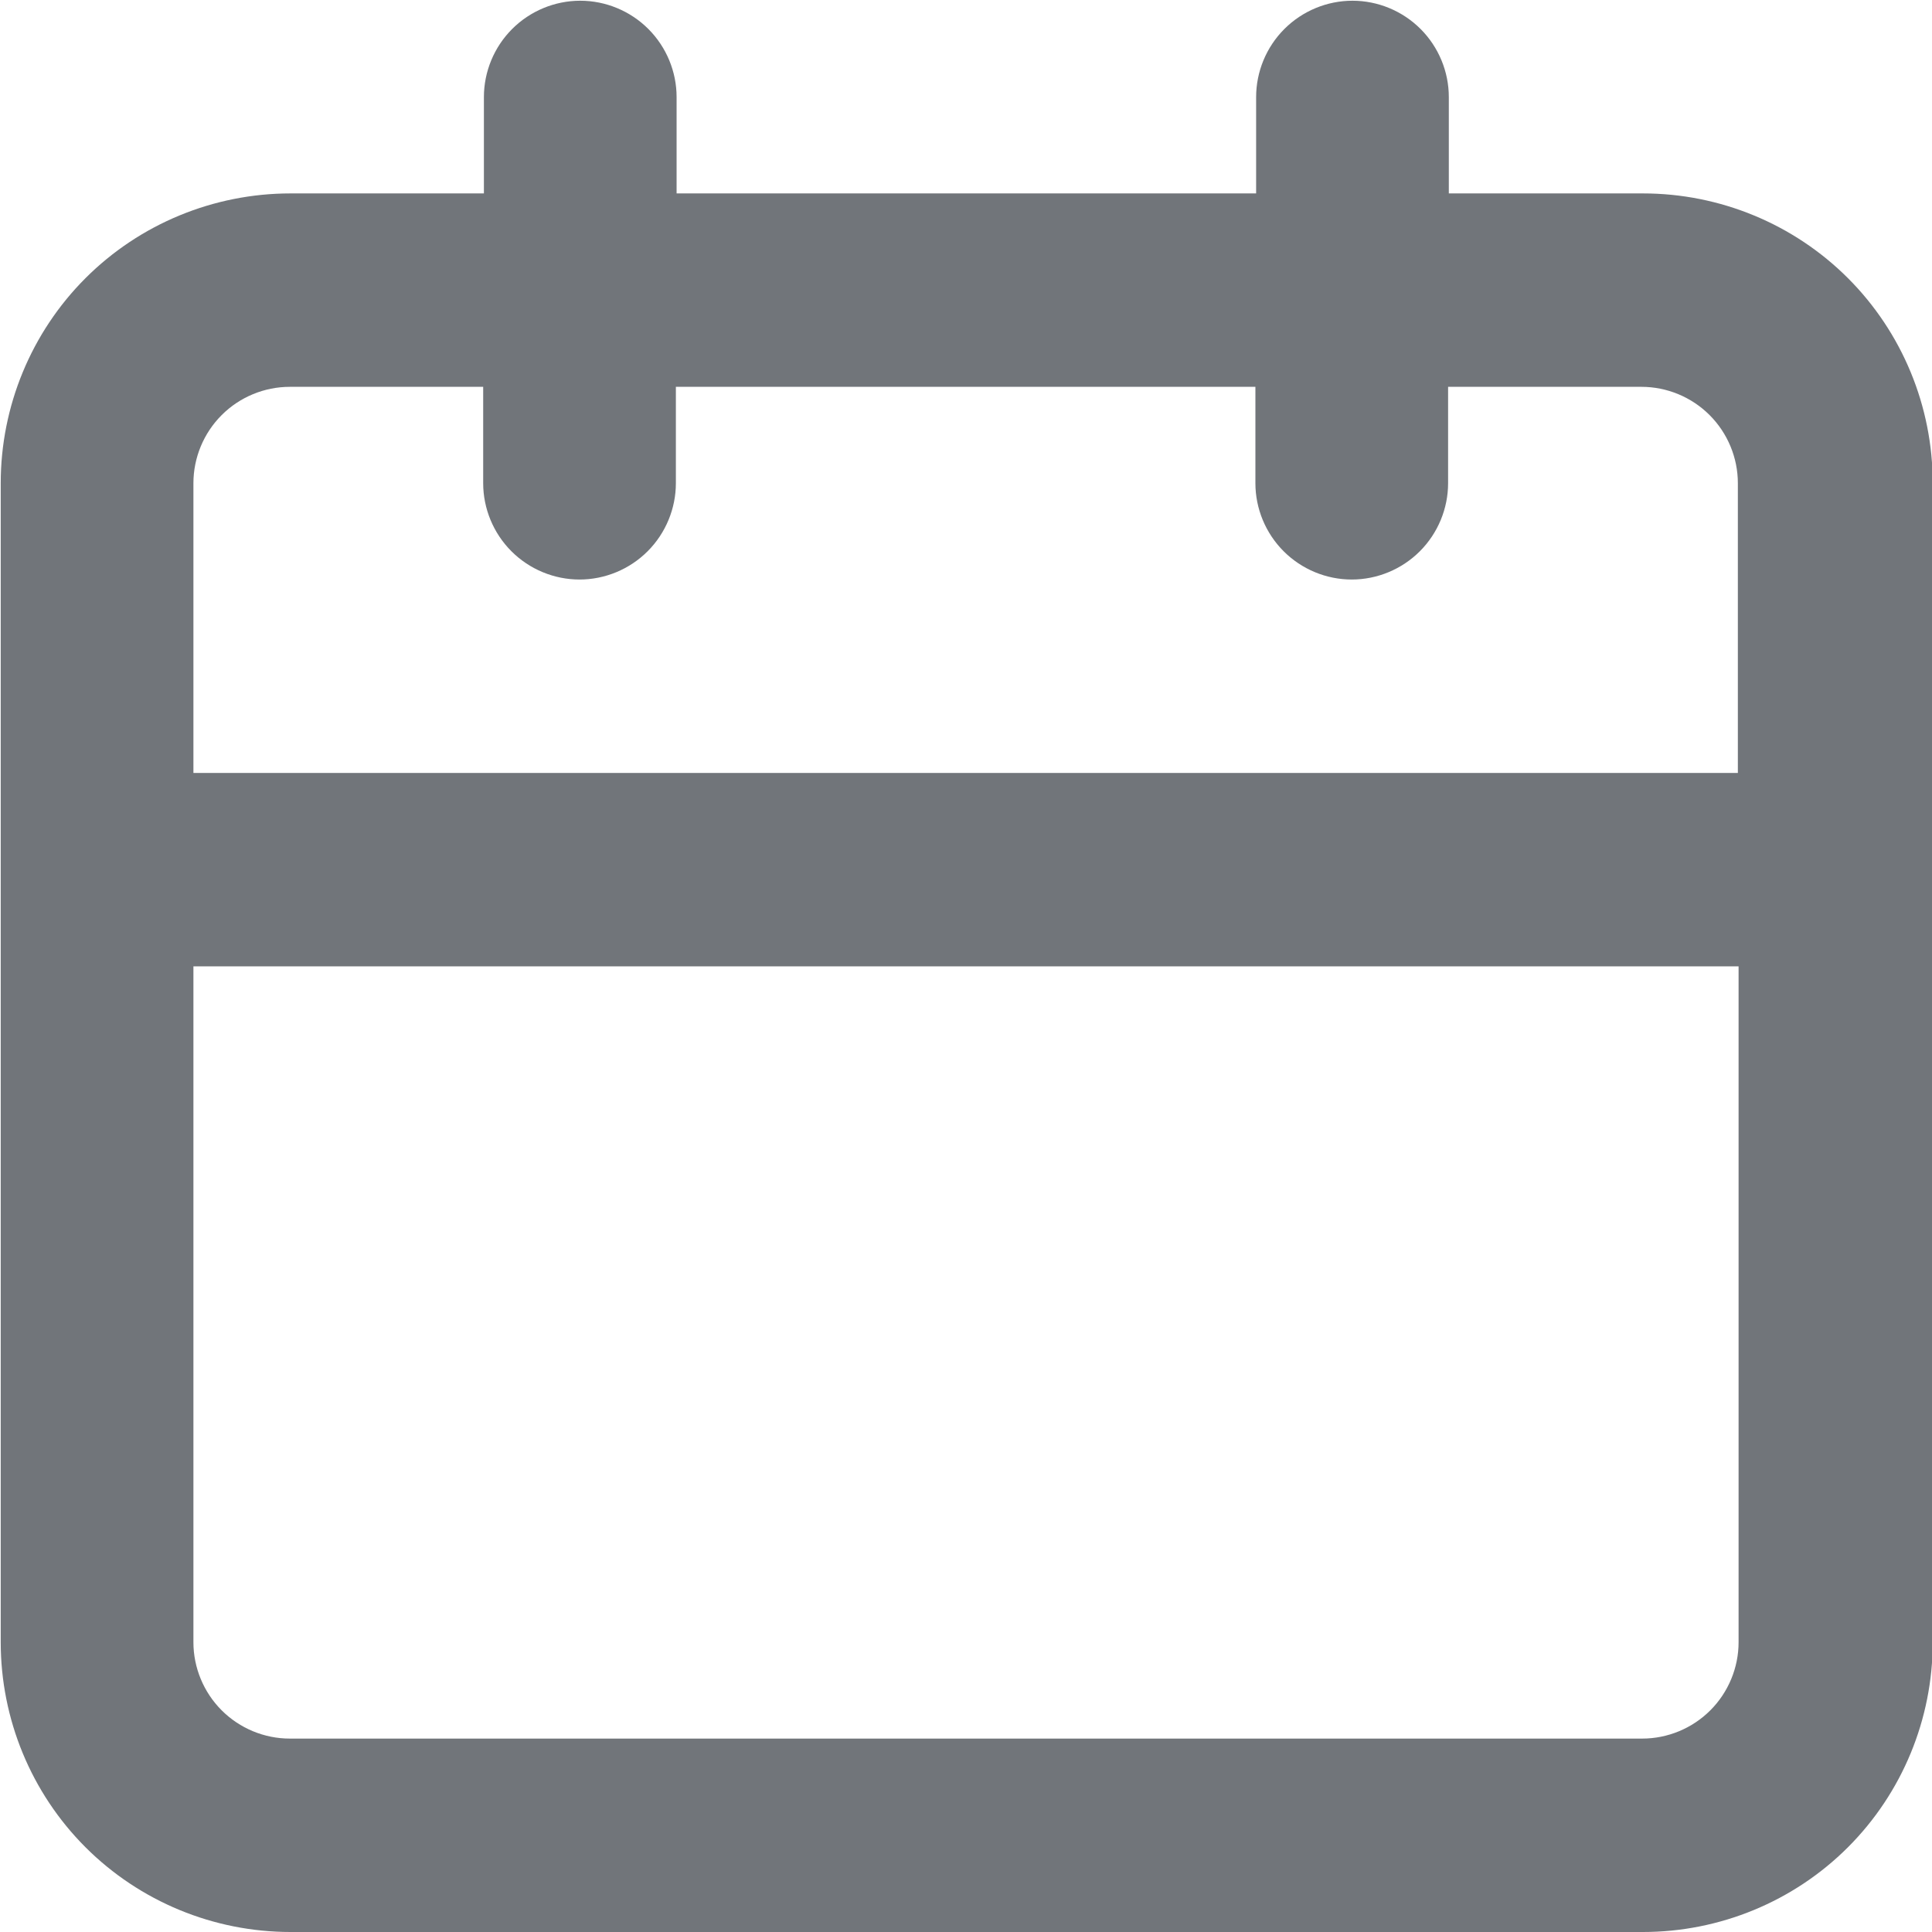
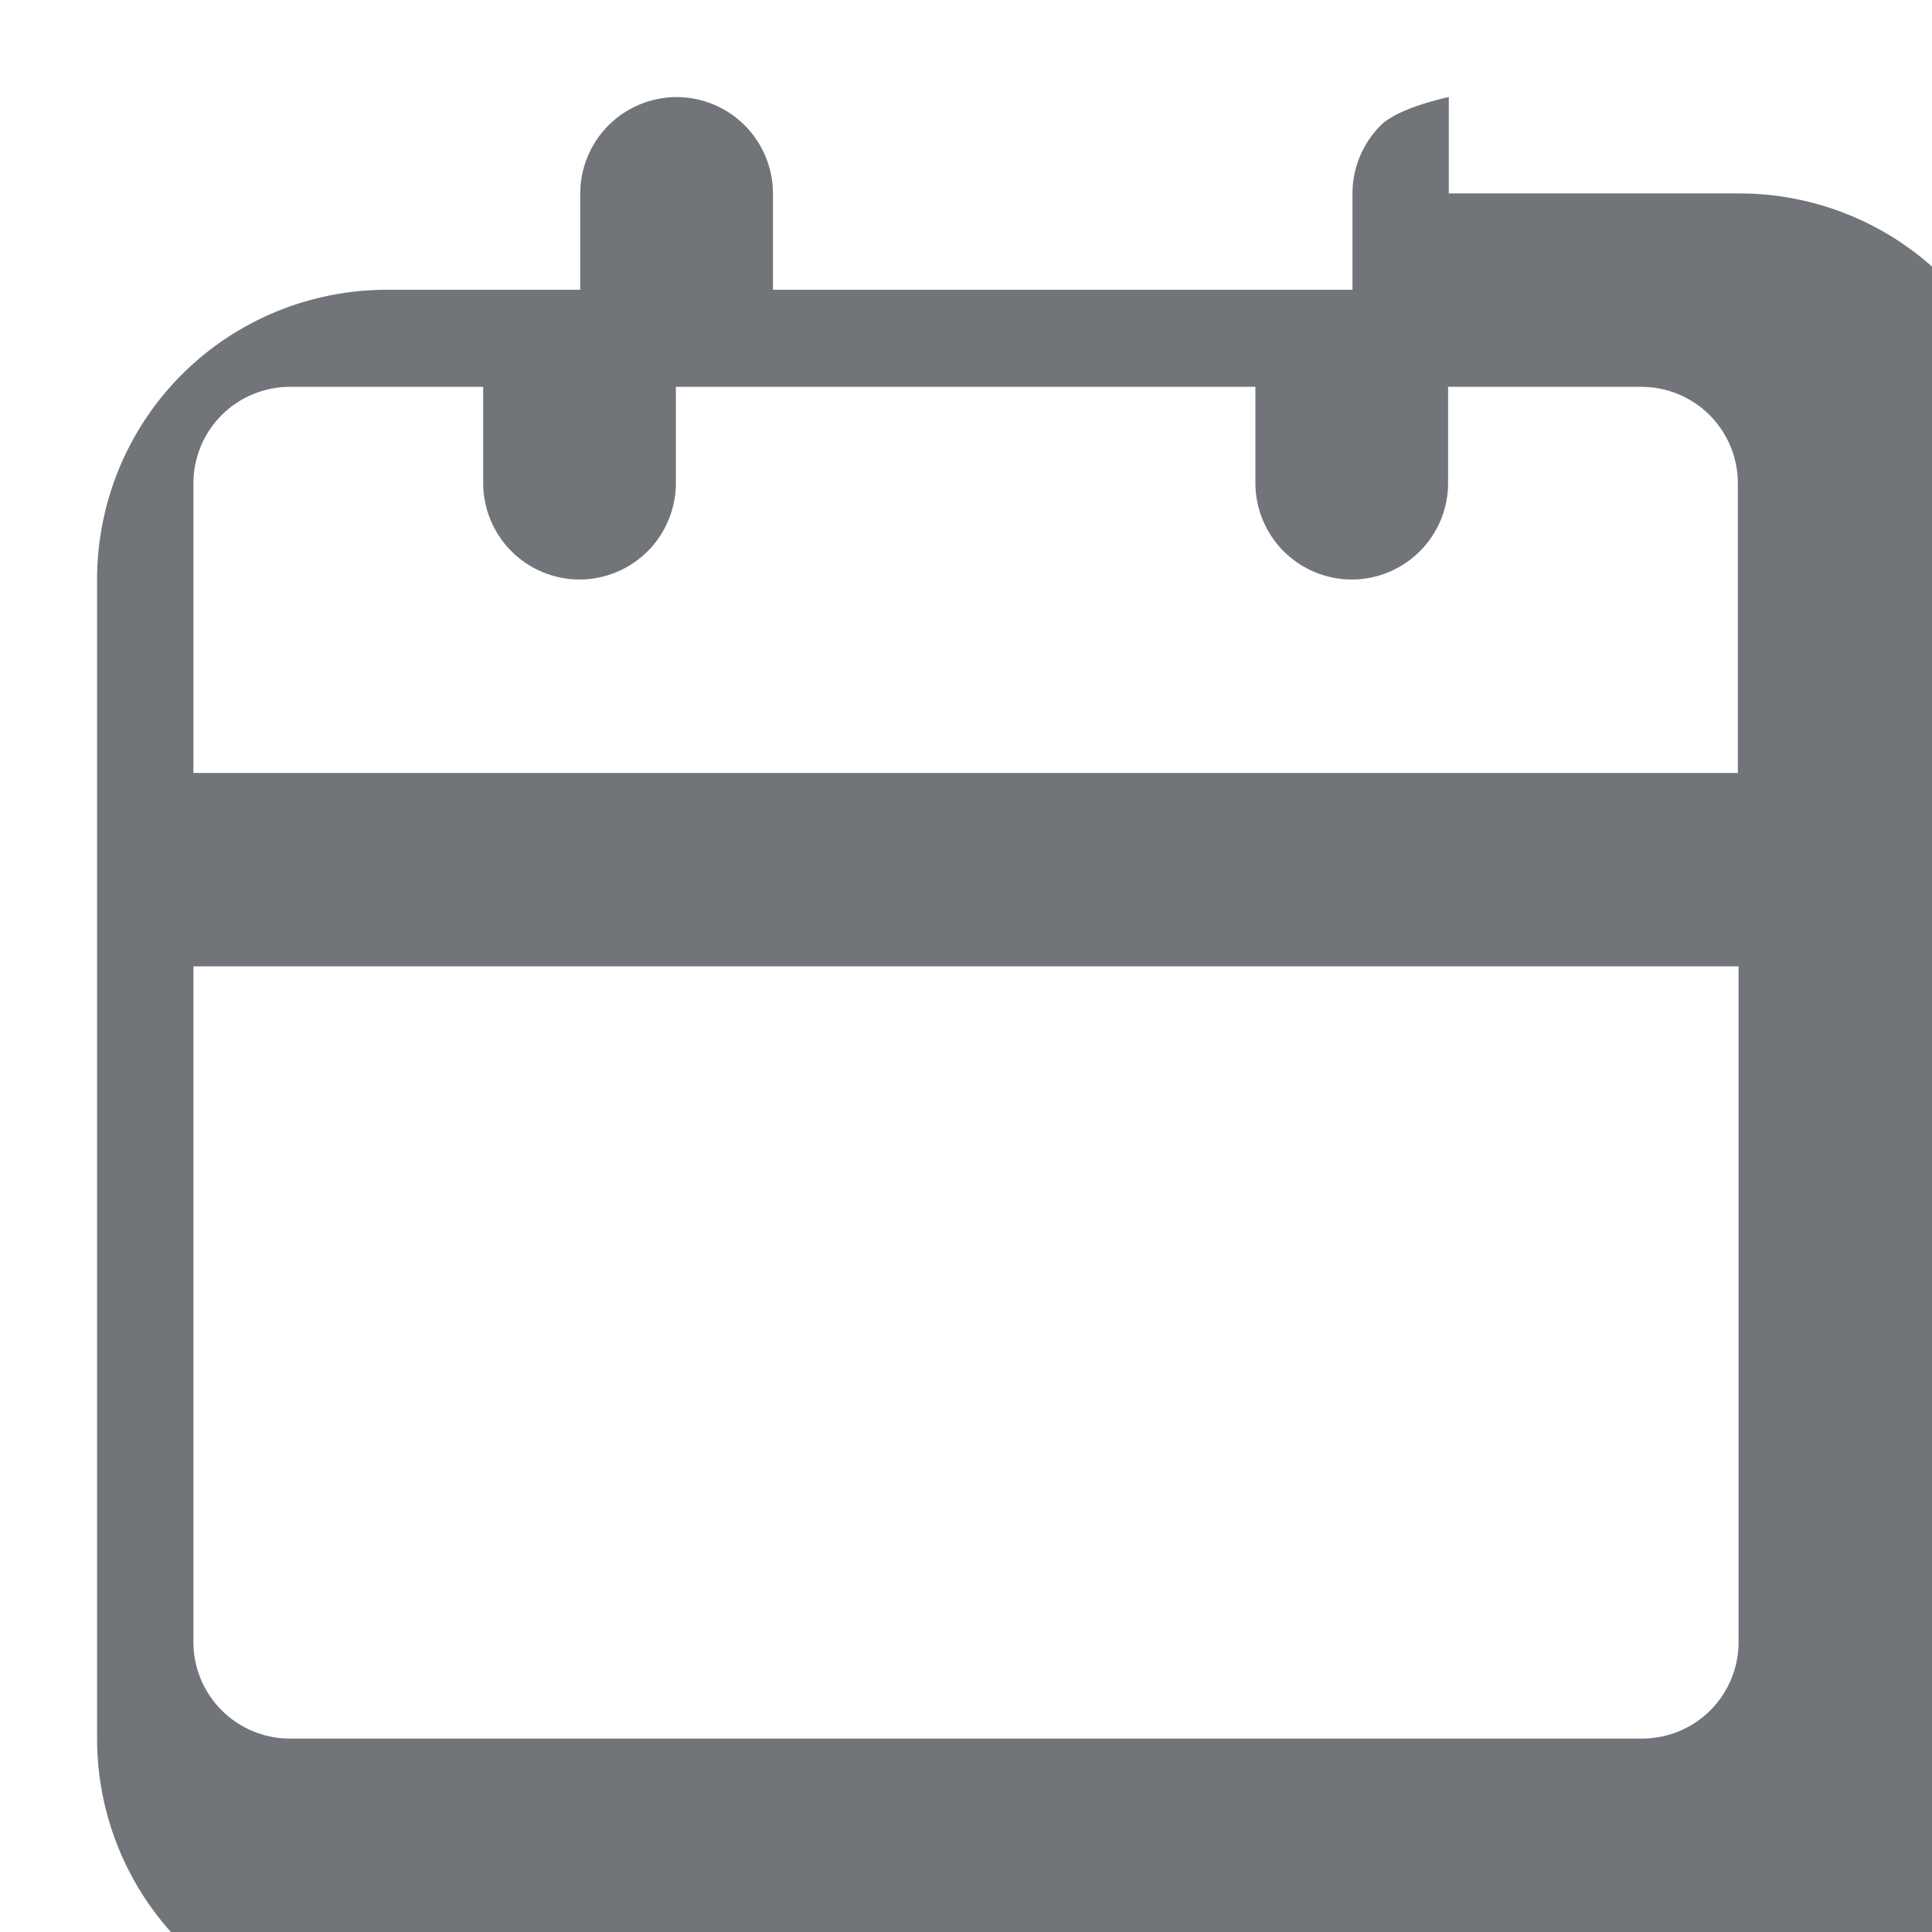
<svg xmlns="http://www.w3.org/2000/svg" id="Ebene_1" data-name="Ebene 1" width="26.67" height="26.67" viewBox="0 0 26.67 26.67">
  <defs>
    <style>
      .cls-1 {
        fill: #71757a;
        stroke-width: 0px;
      }
    </style>
  </defs>
-   <path class="cls-1" d="M22.67,2.67h-2.67v-1.33c0-.35-.14-.69-.39-.94-.25-.25-.59-.39-.94-.39s-.69.14-.94.39c-.25.25-.39.59-.39.94v1.33h-8v-1.33c0-.35-.14-.69-.39-.94-.25-.25-.59-.39-.94-.39s-.69.14-.94.39c-.25.25-.39.59-.39.94v1.33h-2.67c-1.06,0-2.08.42-2.83,1.17-.75.75-1.17,1.77-1.17,2.83v16c0,1.06.42,2.08,1.17,2.83.75.75,1.77,1.17,2.83,1.17h18.67c1.06,0,2.08-.42,2.83-1.17.75-.75,1.17-1.77,1.17-2.83V6.67c0-1.06-.42-2.08-1.17-2.83-.75-.75-1.77-1.17-2.83-1.17ZM24,22.67c0,.35-.14.69-.39.94-.25.25-.59.39-.94.39H4c-.35,0-.69-.14-.94-.39-.25-.25-.39-.59-.39-.94v-9.33h21.33v9.33ZM24,10.67H2.67v-4c0-.35.14-.69.39-.94.25-.25.59-.39.94-.39h2.67v1.33c0,.35.14.69.39.94.25.25.59.39.94.39s.69-.14.94-.39.39-.59.39-.94v-1.33h8v1.33c0,.35.14.69.39.94.25.25.59.39.94.39s.69-.14.94-.39c.25-.25.39-.59.39-.94v-1.33h2.67c.35,0,.69.14.94.39.25.25.39.59.39.94v4Z" />
+   <path class="cls-1" d="M22.67,2.67h-2.67v-1.33s-.69.14-.94.39c-.25.25-.39.59-.39.94v1.33h-8v-1.33c0-.35-.14-.69-.39-.94-.25-.25-.59-.39-.94-.39s-.69.14-.94.39c-.25.25-.39.59-.39.94v1.33h-2.67c-1.06,0-2.08.42-2.83,1.17-.75.75-1.17,1.77-1.17,2.83v16c0,1.06.42,2.08,1.17,2.83.75.75,1.77,1.17,2.83,1.17h18.67c1.06,0,2.08-.42,2.83-1.17.75-.75,1.17-1.77,1.17-2.83V6.67c0-1.06-.42-2.08-1.17-2.83-.75-.75-1.77-1.17-2.83-1.17ZM24,22.67c0,.35-.14.69-.39.94-.25.25-.59.39-.94.39H4c-.35,0-.69-.14-.94-.39-.25-.25-.39-.59-.39-.94v-9.33h21.33v9.33ZM24,10.67H2.67v-4c0-.35.14-.69.39-.94.25-.25.59-.39.94-.39h2.67v1.33c0,.35.14.69.39.94.25.25.59.39.94.39s.69-.14.94-.39.39-.59.39-.94v-1.33h8v1.33c0,.35.14.69.39.94.25.25.59.39.94.39s.69-.14.94-.39c.25-.25.39-.59.39-.94v-1.33h2.67c.35,0,.69.14.94.39.25.25.39.59.39.94v4Z" />
</svg>